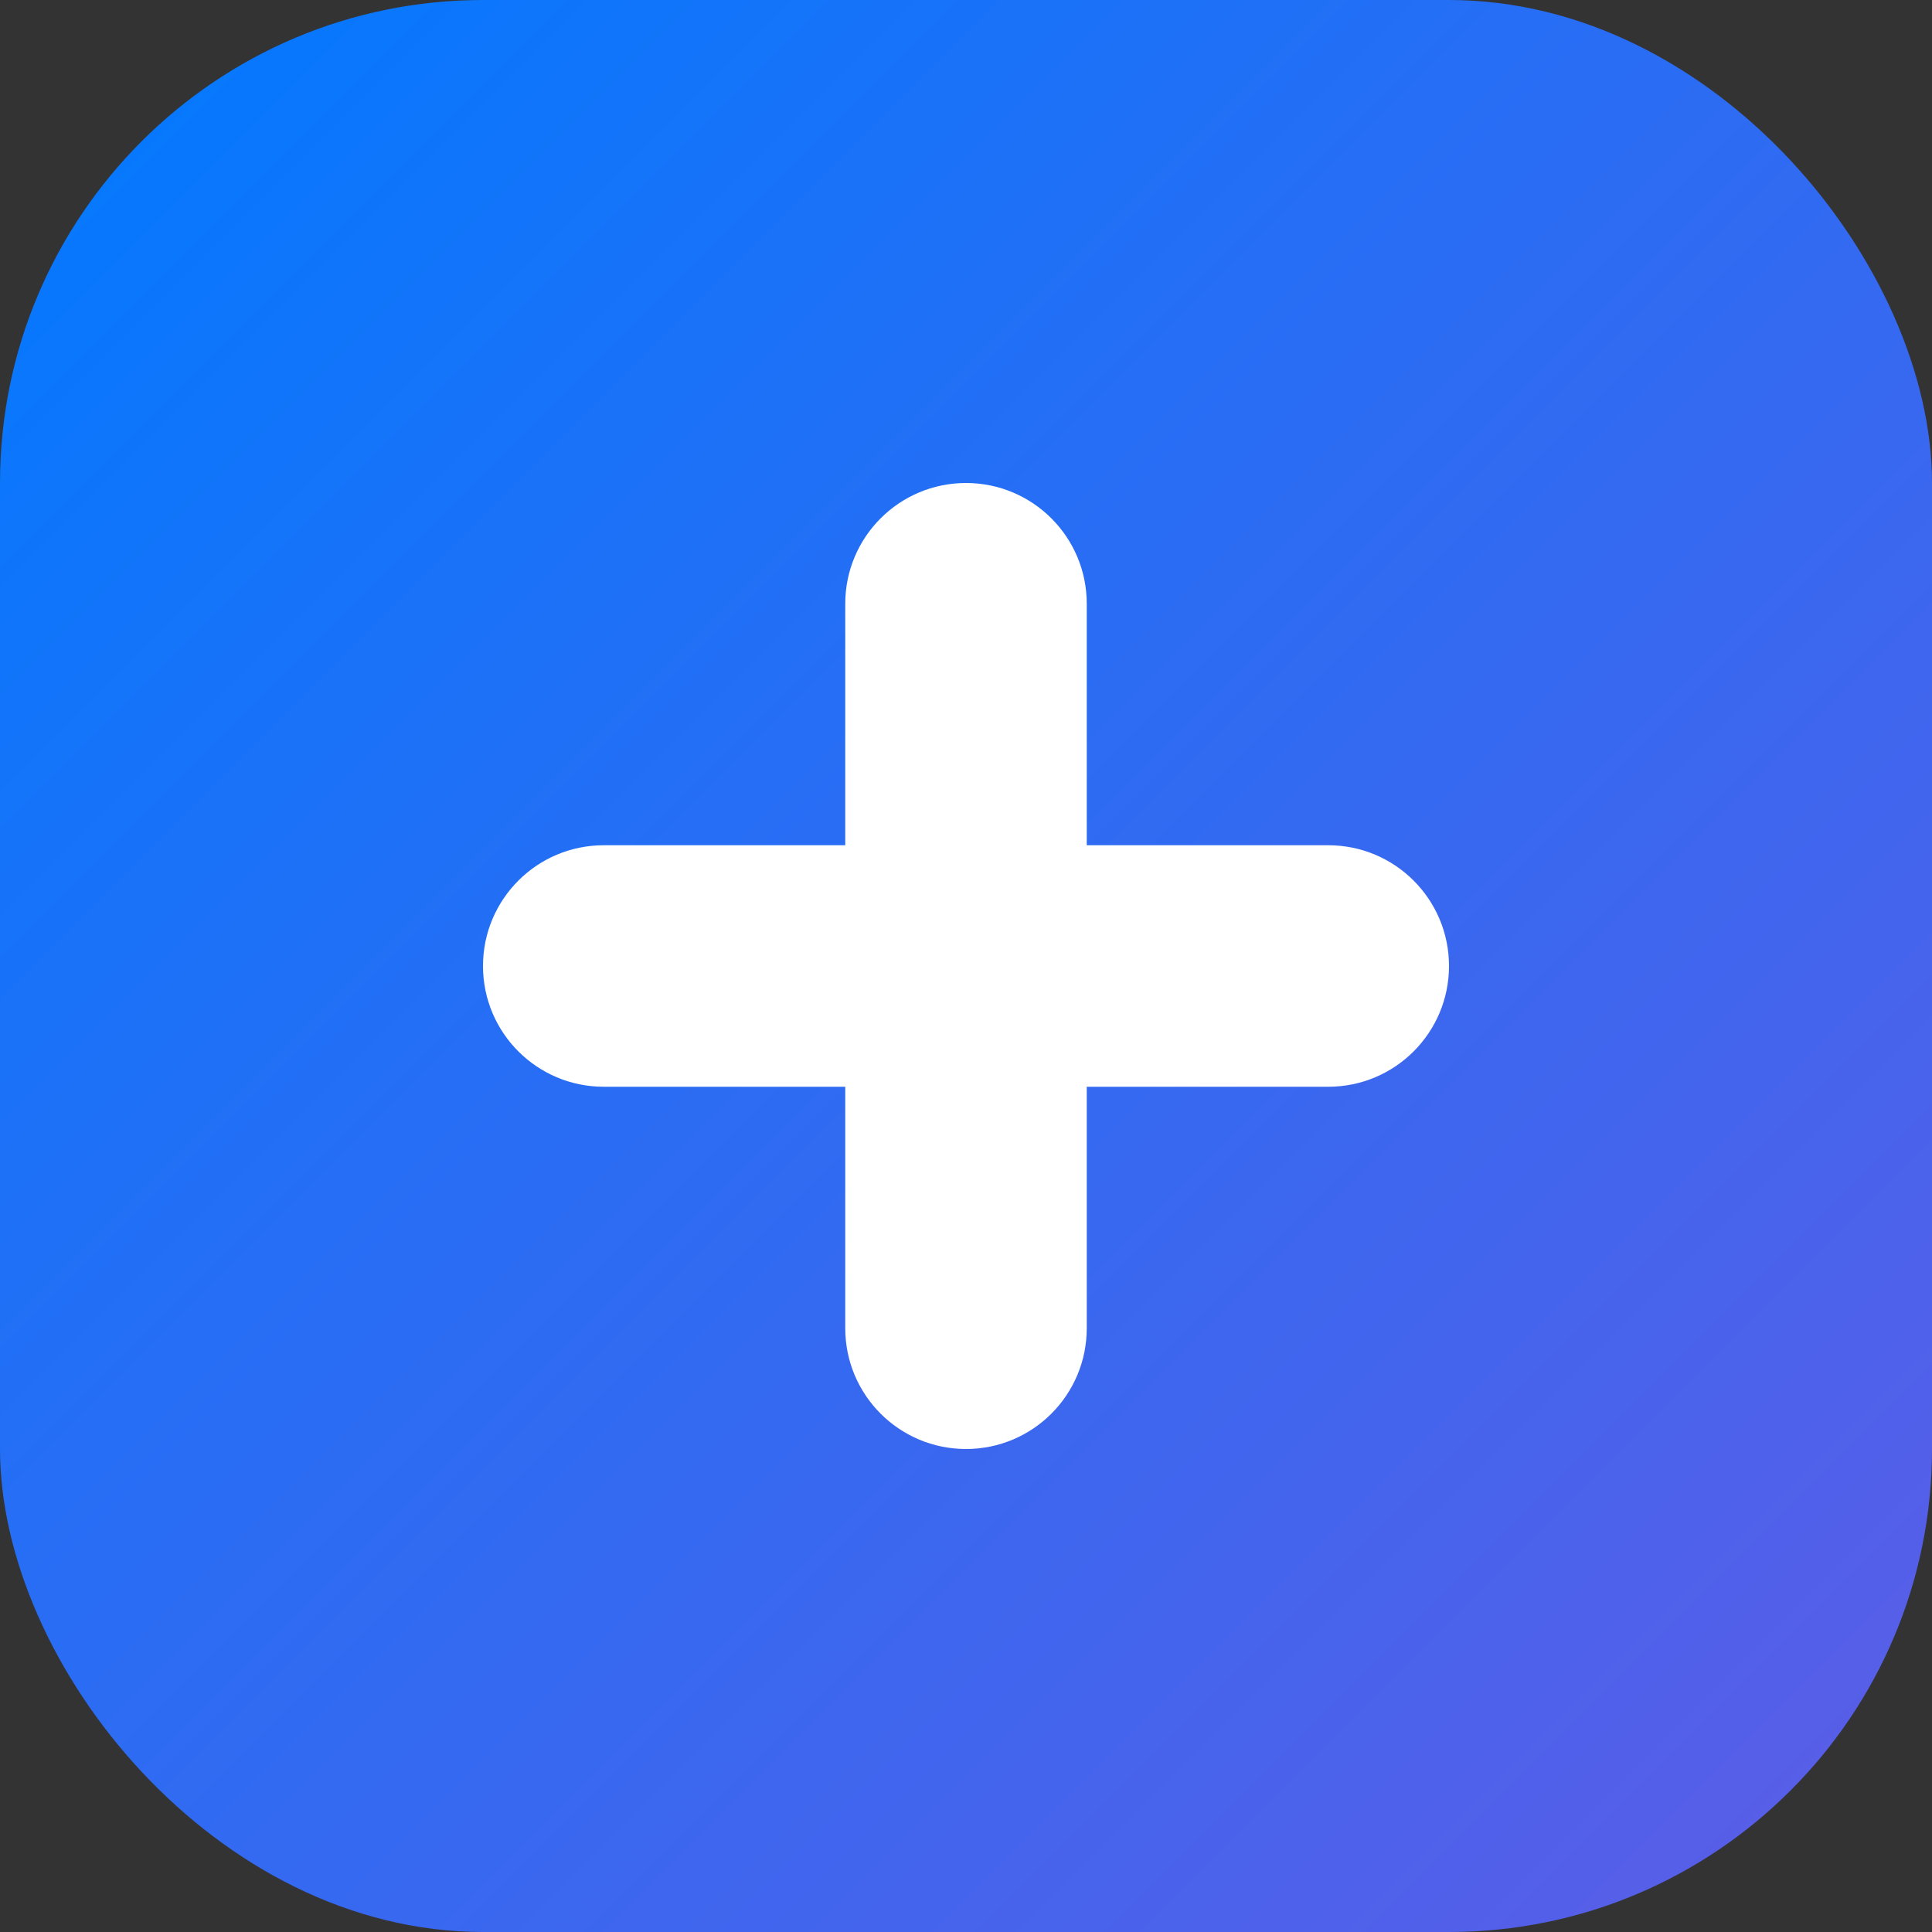
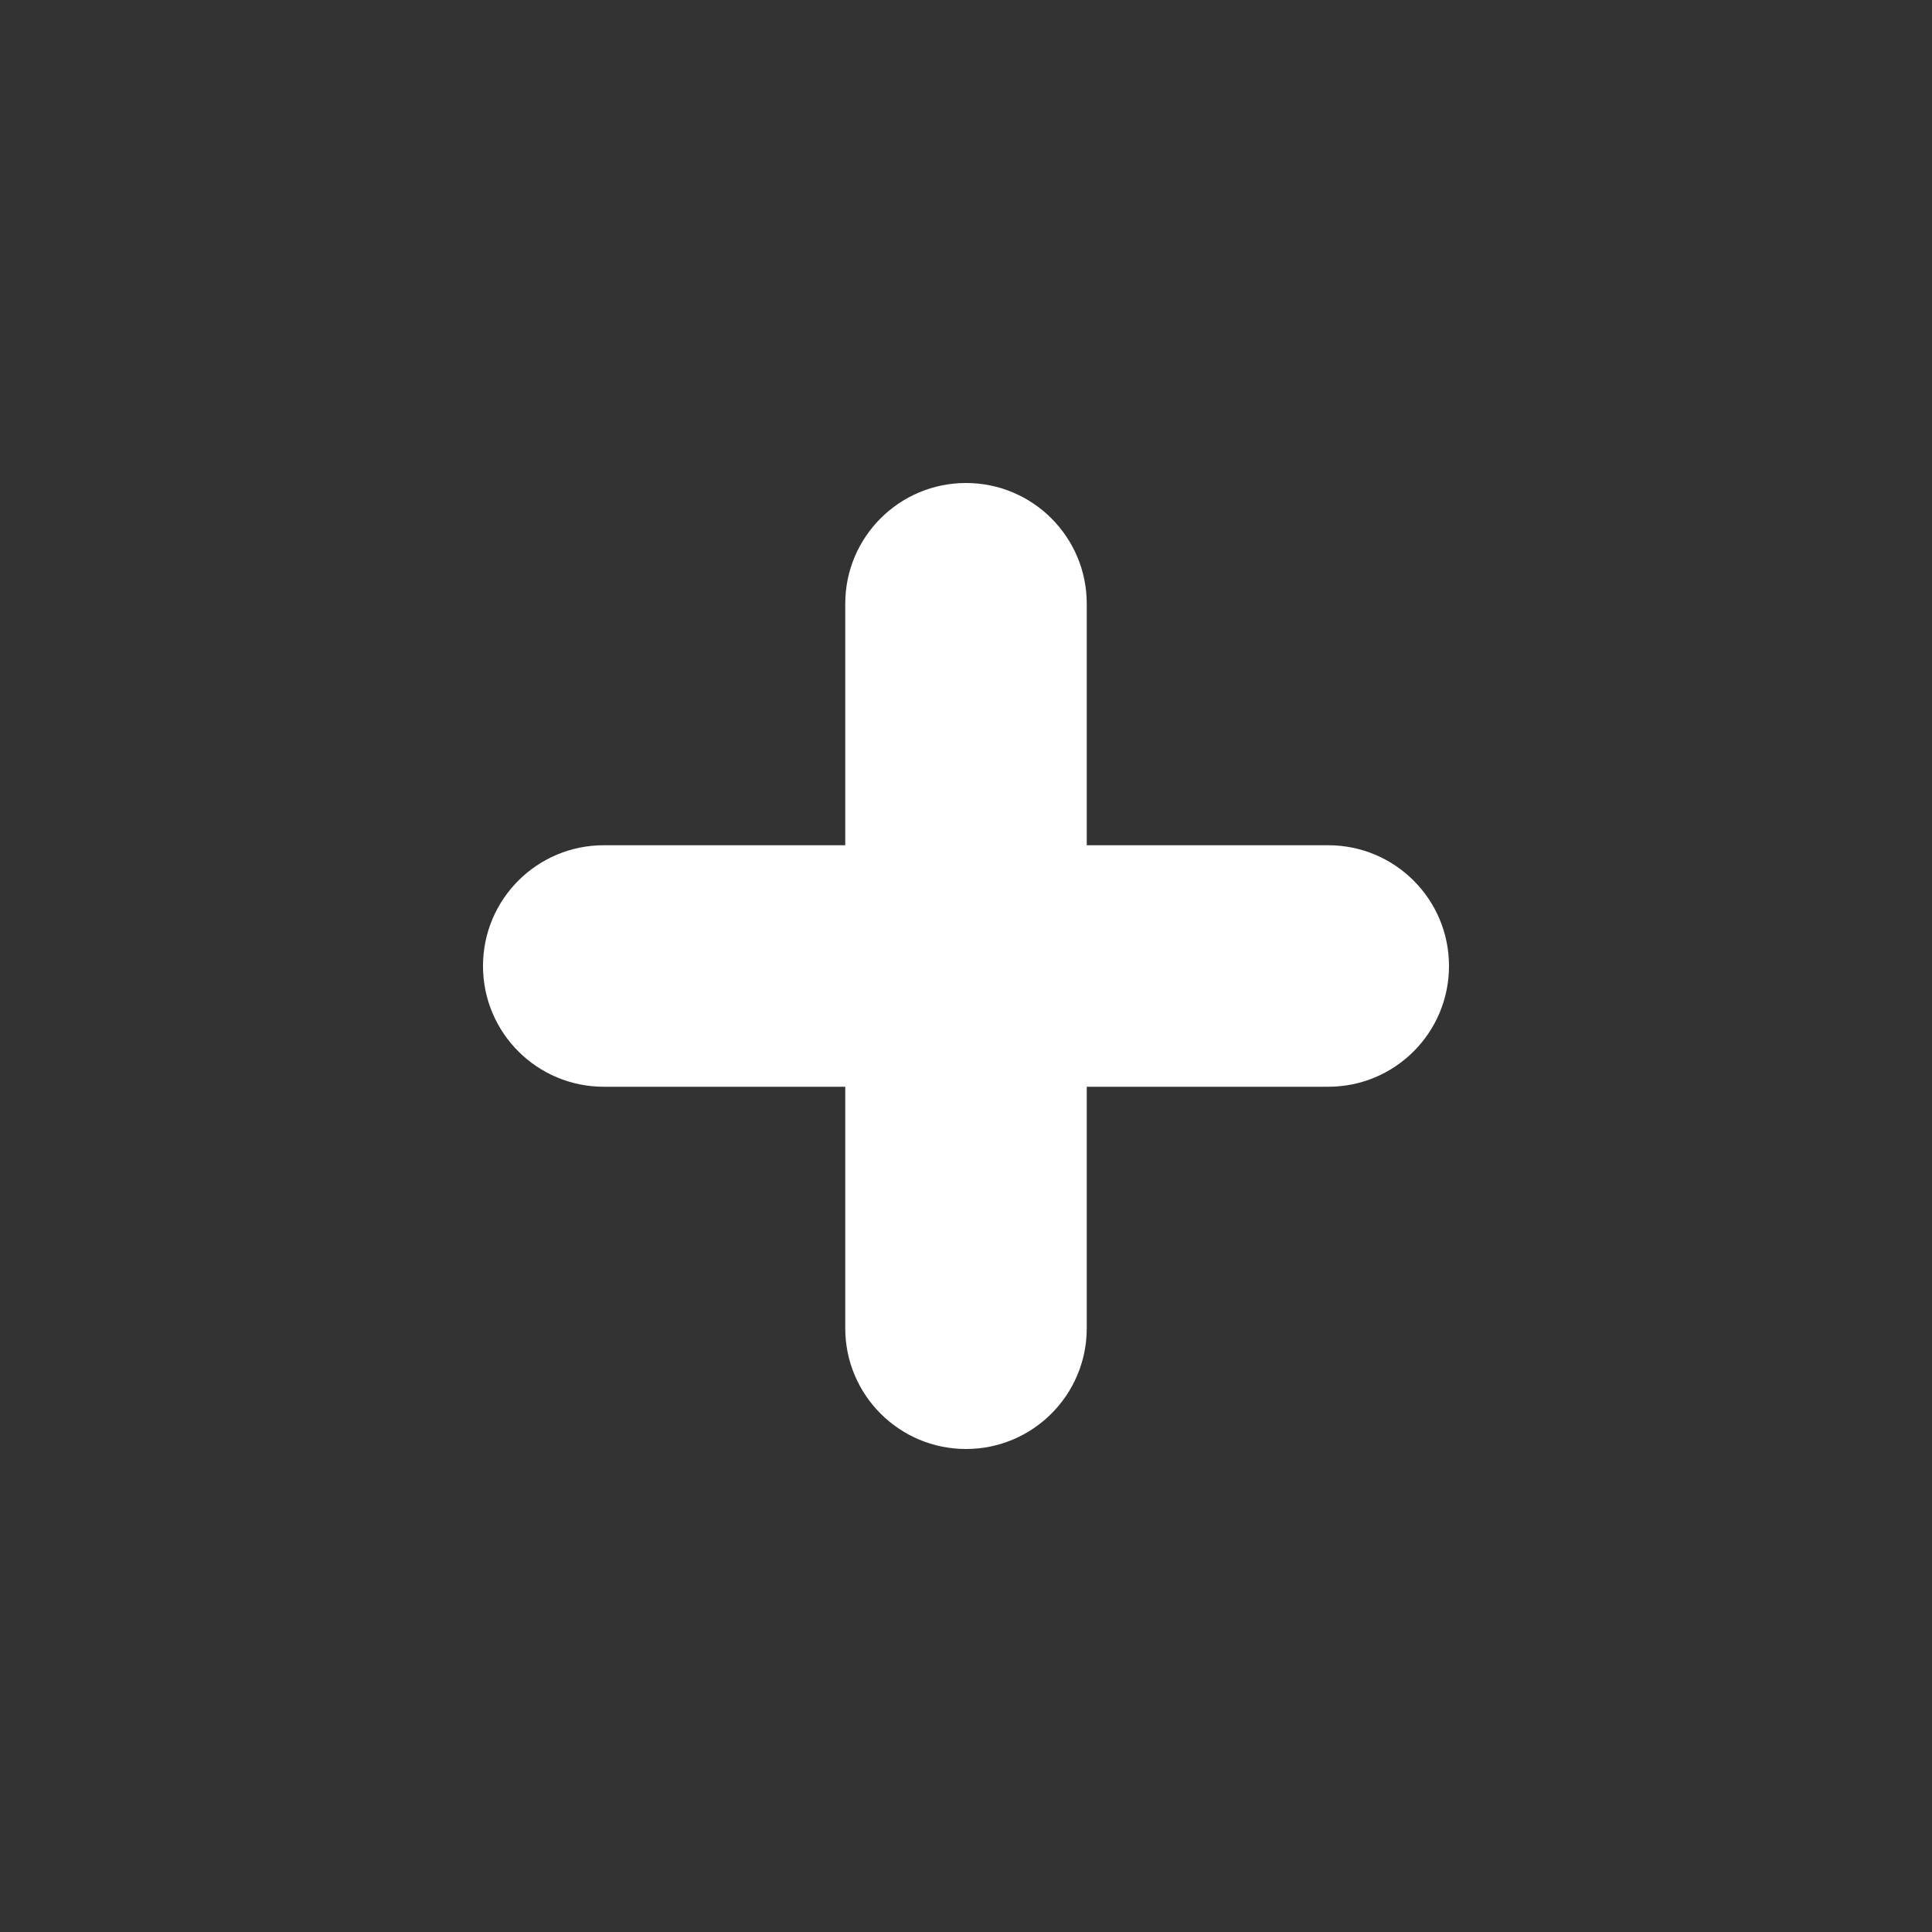
<svg xmlns="http://www.w3.org/2000/svg" width="32px" height="32px" viewBox="0 0 32 32" version="1.1">
  <rect x="0" y="0" width="32" height="32" fill="#333333" stroke="none" />
  <title>Linux.do CDK Favicon</title>
  <defs>
    <linearGradient x1="0%" y1="0%" x2="100%" y2="100%" id="linearGradient">
      <stop stop-color="#007AFF" offset="0%" />
      <stop stop-color="#5E5CE6" offset="100%" />
    </linearGradient>
  </defs>
  <g stroke="none" stroke-width="1" fill="none" fill-rule="evenodd">
-     <rect fill="url(#linearGradient)" x="0" y="0" width="32" height="32" rx="8" />
    <path d="M16,8 C17.105,8 18,8.895 18,10 L18,14 L22,14 C23.105,14 24,14.895 24,16 C24,17.105 23.105,18 22,18 L18,18 L18,22 C18,23.105 17.105,24 16,24 C14.895,24 14,23.105 14,22 L14,18 L10,18 C8.895,18 8,17.105 8,16 C8,14.895 8.895,14 10,14 L14,14 L14,10 C14,8.895 14.895,8 16,8 Z" fill="#FFFFFF" fill-rule="nonzero" />
  </g>
</svg>